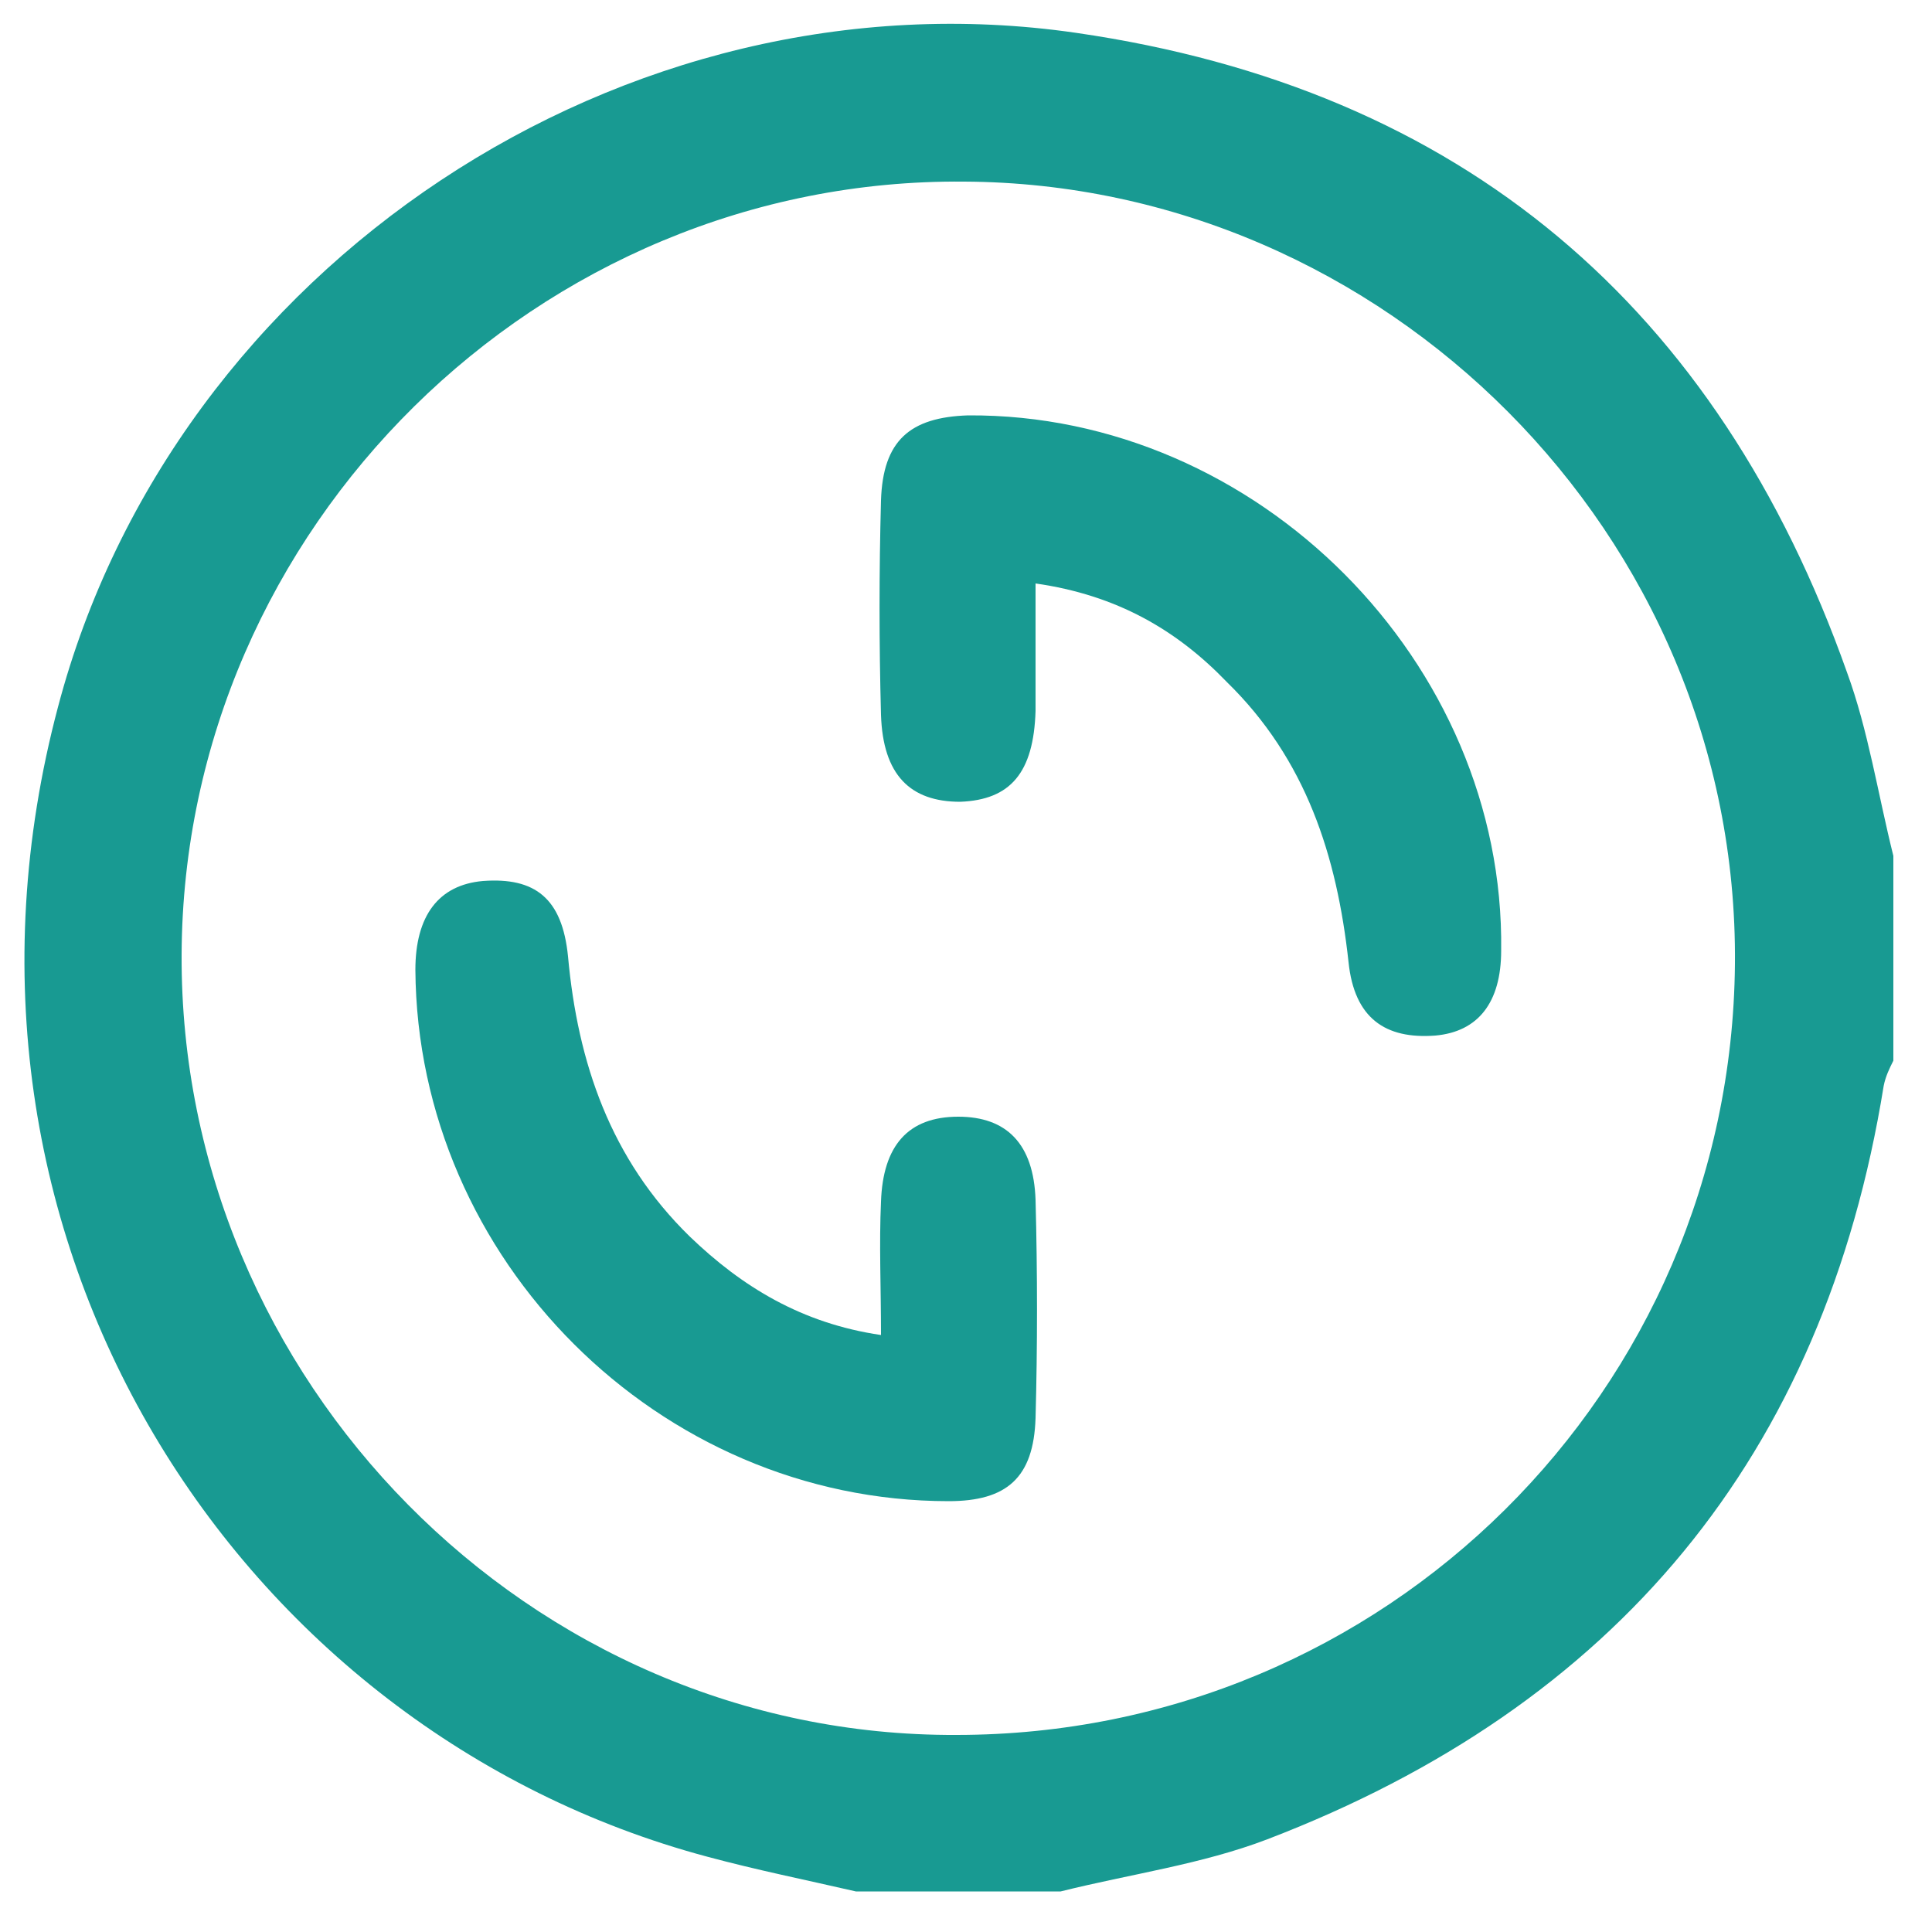
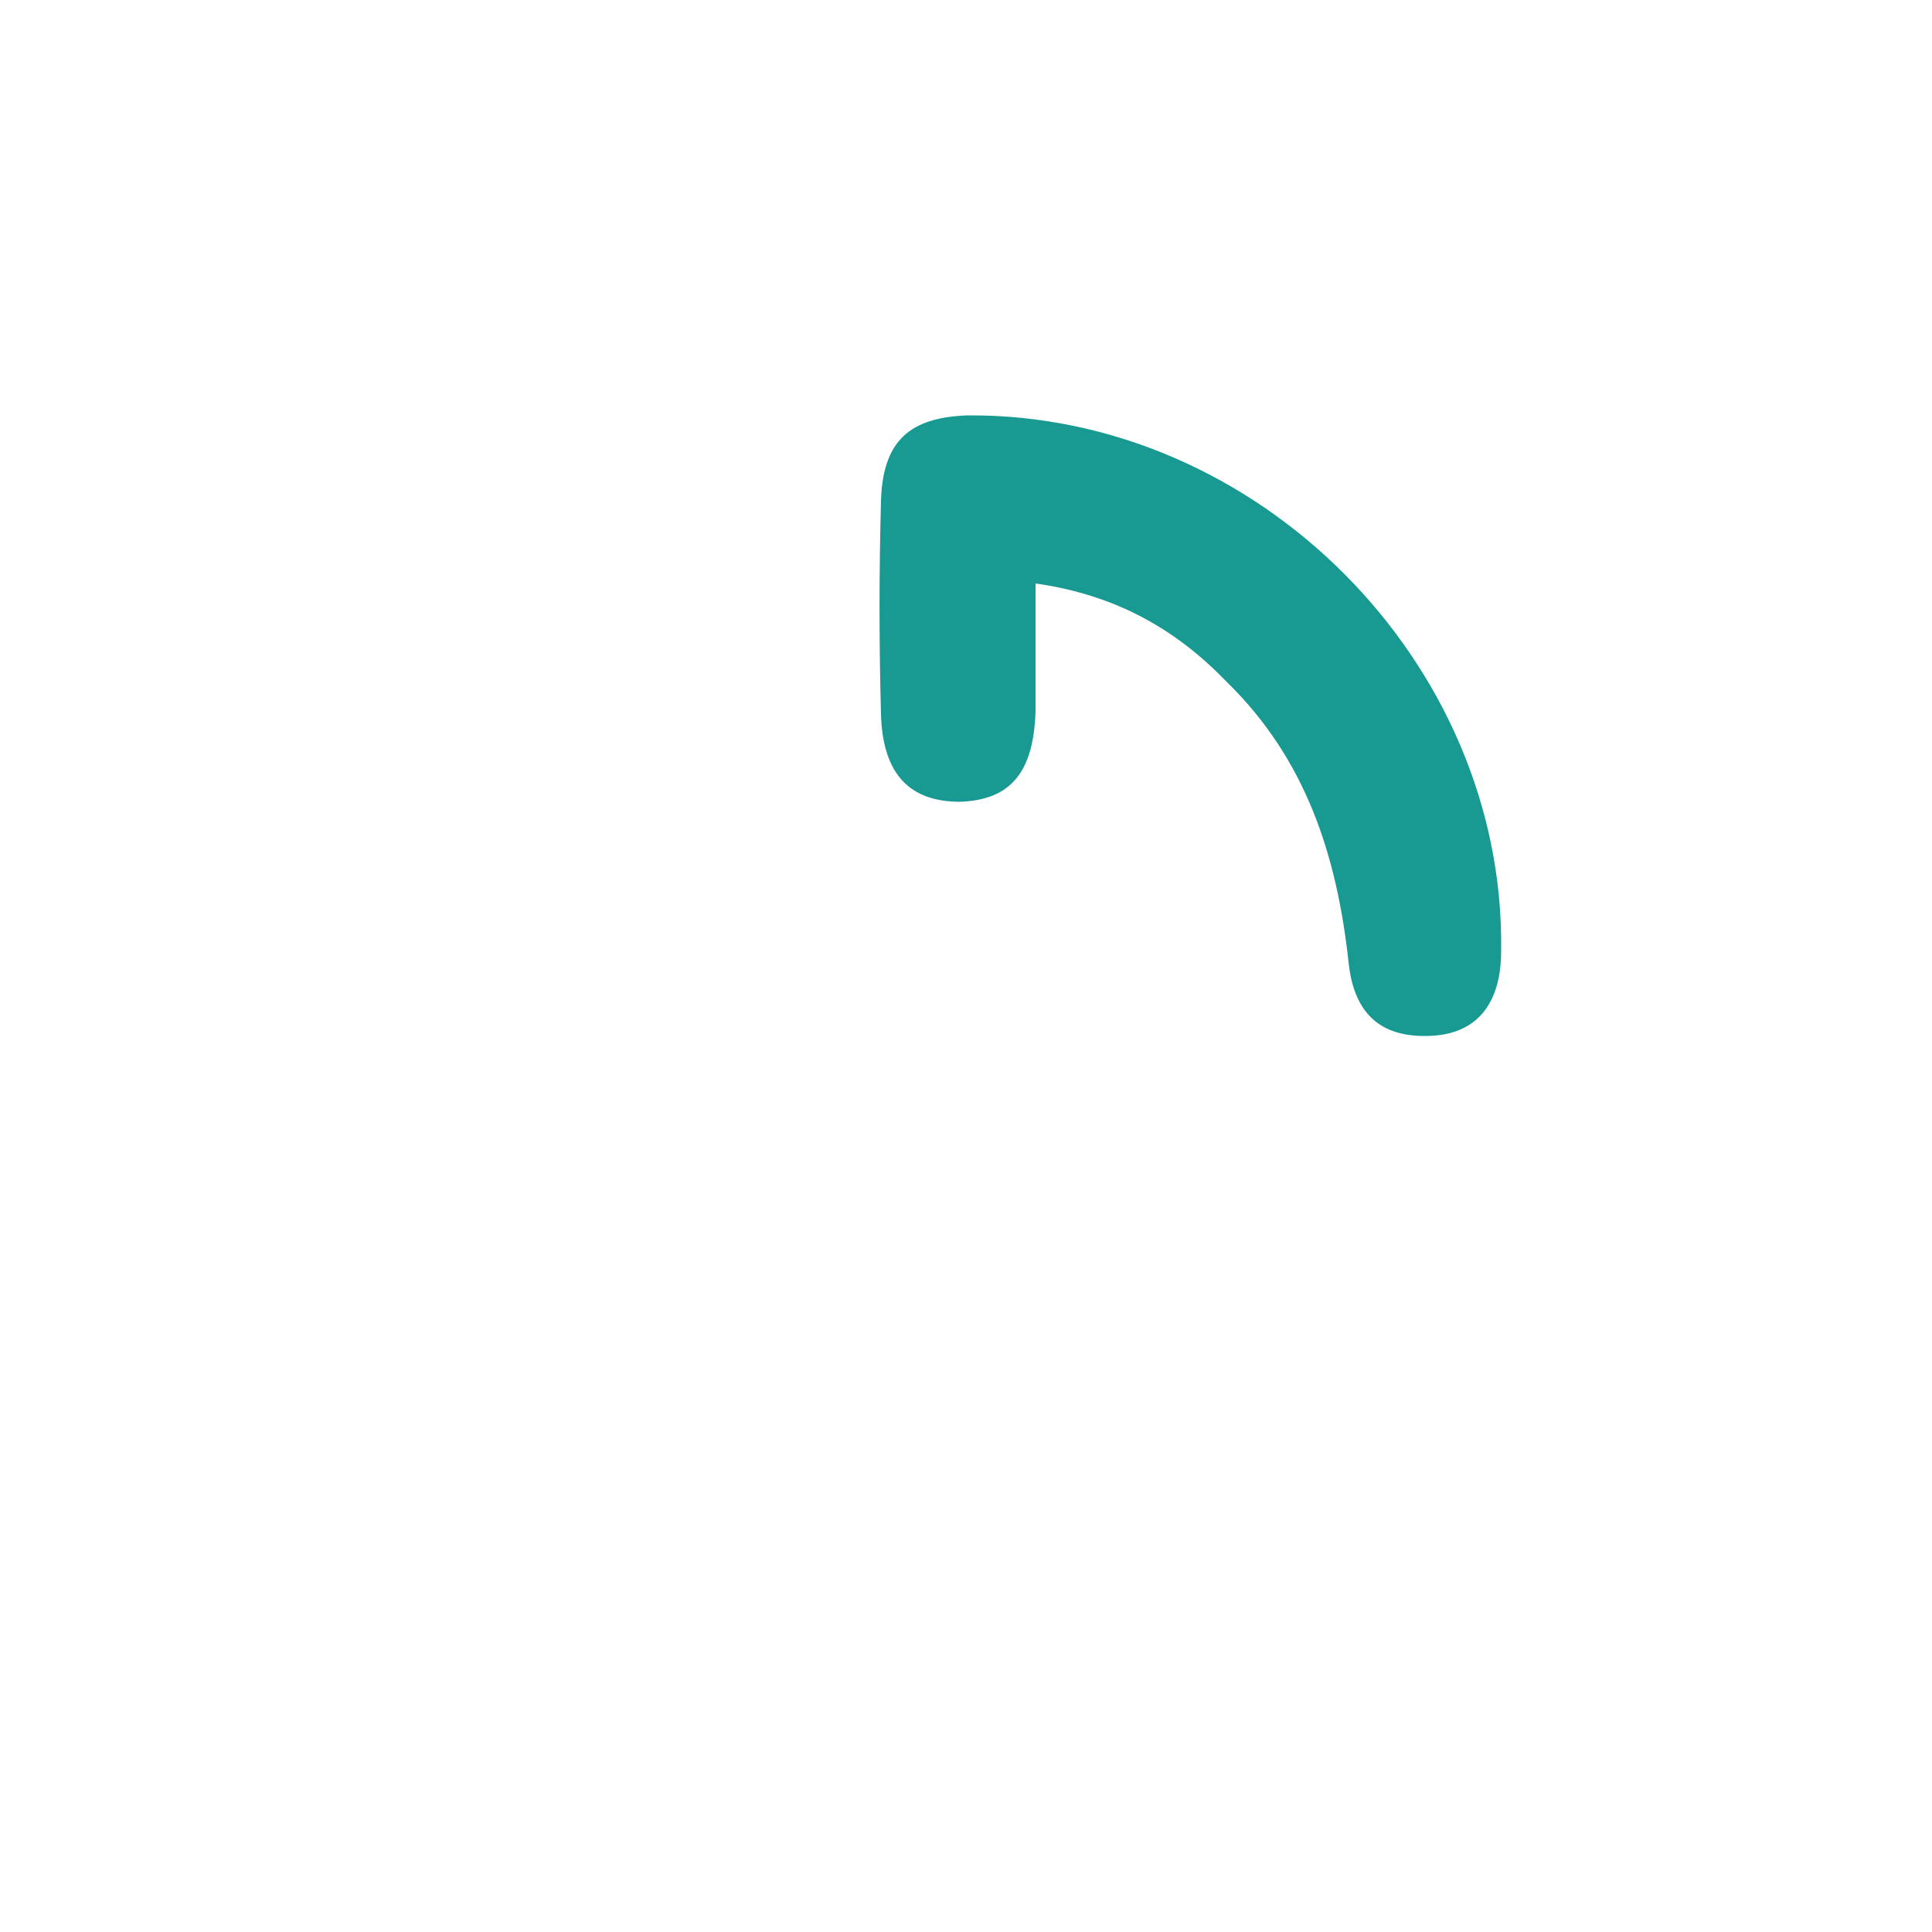
<svg xmlns="http://www.w3.org/2000/svg" version="1.1" id="图层_1" x="0px" y="0px" viewBox="0 0 100 100" style="enable-background:new 0 0 100 100;" xml:space="preserve">
  <style type="text/css">
	.st0{fill:#189A92;}
</style>
  <g>
-     <path class="st0" d="M98,44.3c0,3.5,0,7.1,0,10.6c-0.2,0.4-0.4,0.8-0.5,1.3c-3.1,19.2-13.9,32.1-31.9,39c-3.4,1.3-7.1,1.8-10.7,2.7   c-3.5,0-7.1,0-10.6,0c-2.6-0.6-5.1-1.1-7.7-1.8C12.3,89.6-4.3,64.1,3,36.6C9,13.8,32.3-1.7,55.7,1.7c20,2.9,33.2,14.2,39.9,33.1   C96.7,37.8,97.2,41.1,98,44.3z M49.5,89.8c22.2,0,40.1-17.8,40.3-39.9C90,27.6,71.6,9.5,49.9,9.4C27.9,9.2,9.5,27.3,9.4,49.4   C9.3,71.4,27.4,89.9,49.5,89.8z" />
    <path class="st0" d="M53.6,30.2c0,2.3,0,4.5,0,6.6c-0.1,3.2-1.3,4.6-3.9,4.7c-2.6,0-4-1.4-4.1-4.5c-0.1-3.7-0.1-7.4,0-11.1   c0.1-3.1,1.5-4.3,4.5-4.4c15-0.1,27.8,12.8,27.6,27.7c0,2.7-1.2,4.2-3.4,4.4c-2.6,0.2-4.2-0.9-4.5-3.8c-0.6-5.5-2.2-10.5-6.3-14.5   C60.9,32.6,57.8,30.8,53.6,30.2z" />
-     <path class="st0" d="M45.6,69.1c0-2.5-0.1-4.7,0-6.9c0.1-2.9,1.4-4.4,4-4.4c2.5,0,3.9,1.4,4,4.3c0.1,3.8,0.1,7.6,0,11.3   c-0.1,3.1-1.5,4.3-4.5,4.3c-15,0-27.5-12.5-27.6-27.5c0-2.8,1.2-4.4,3.5-4.6c2.7-0.2,4.1,0.9,4.4,3.9c0.5,5.5,2.2,10.5,6.3,14.5   C38.4,66.6,41.5,68.5,45.6,69.1z" />
  </g>
</svg>